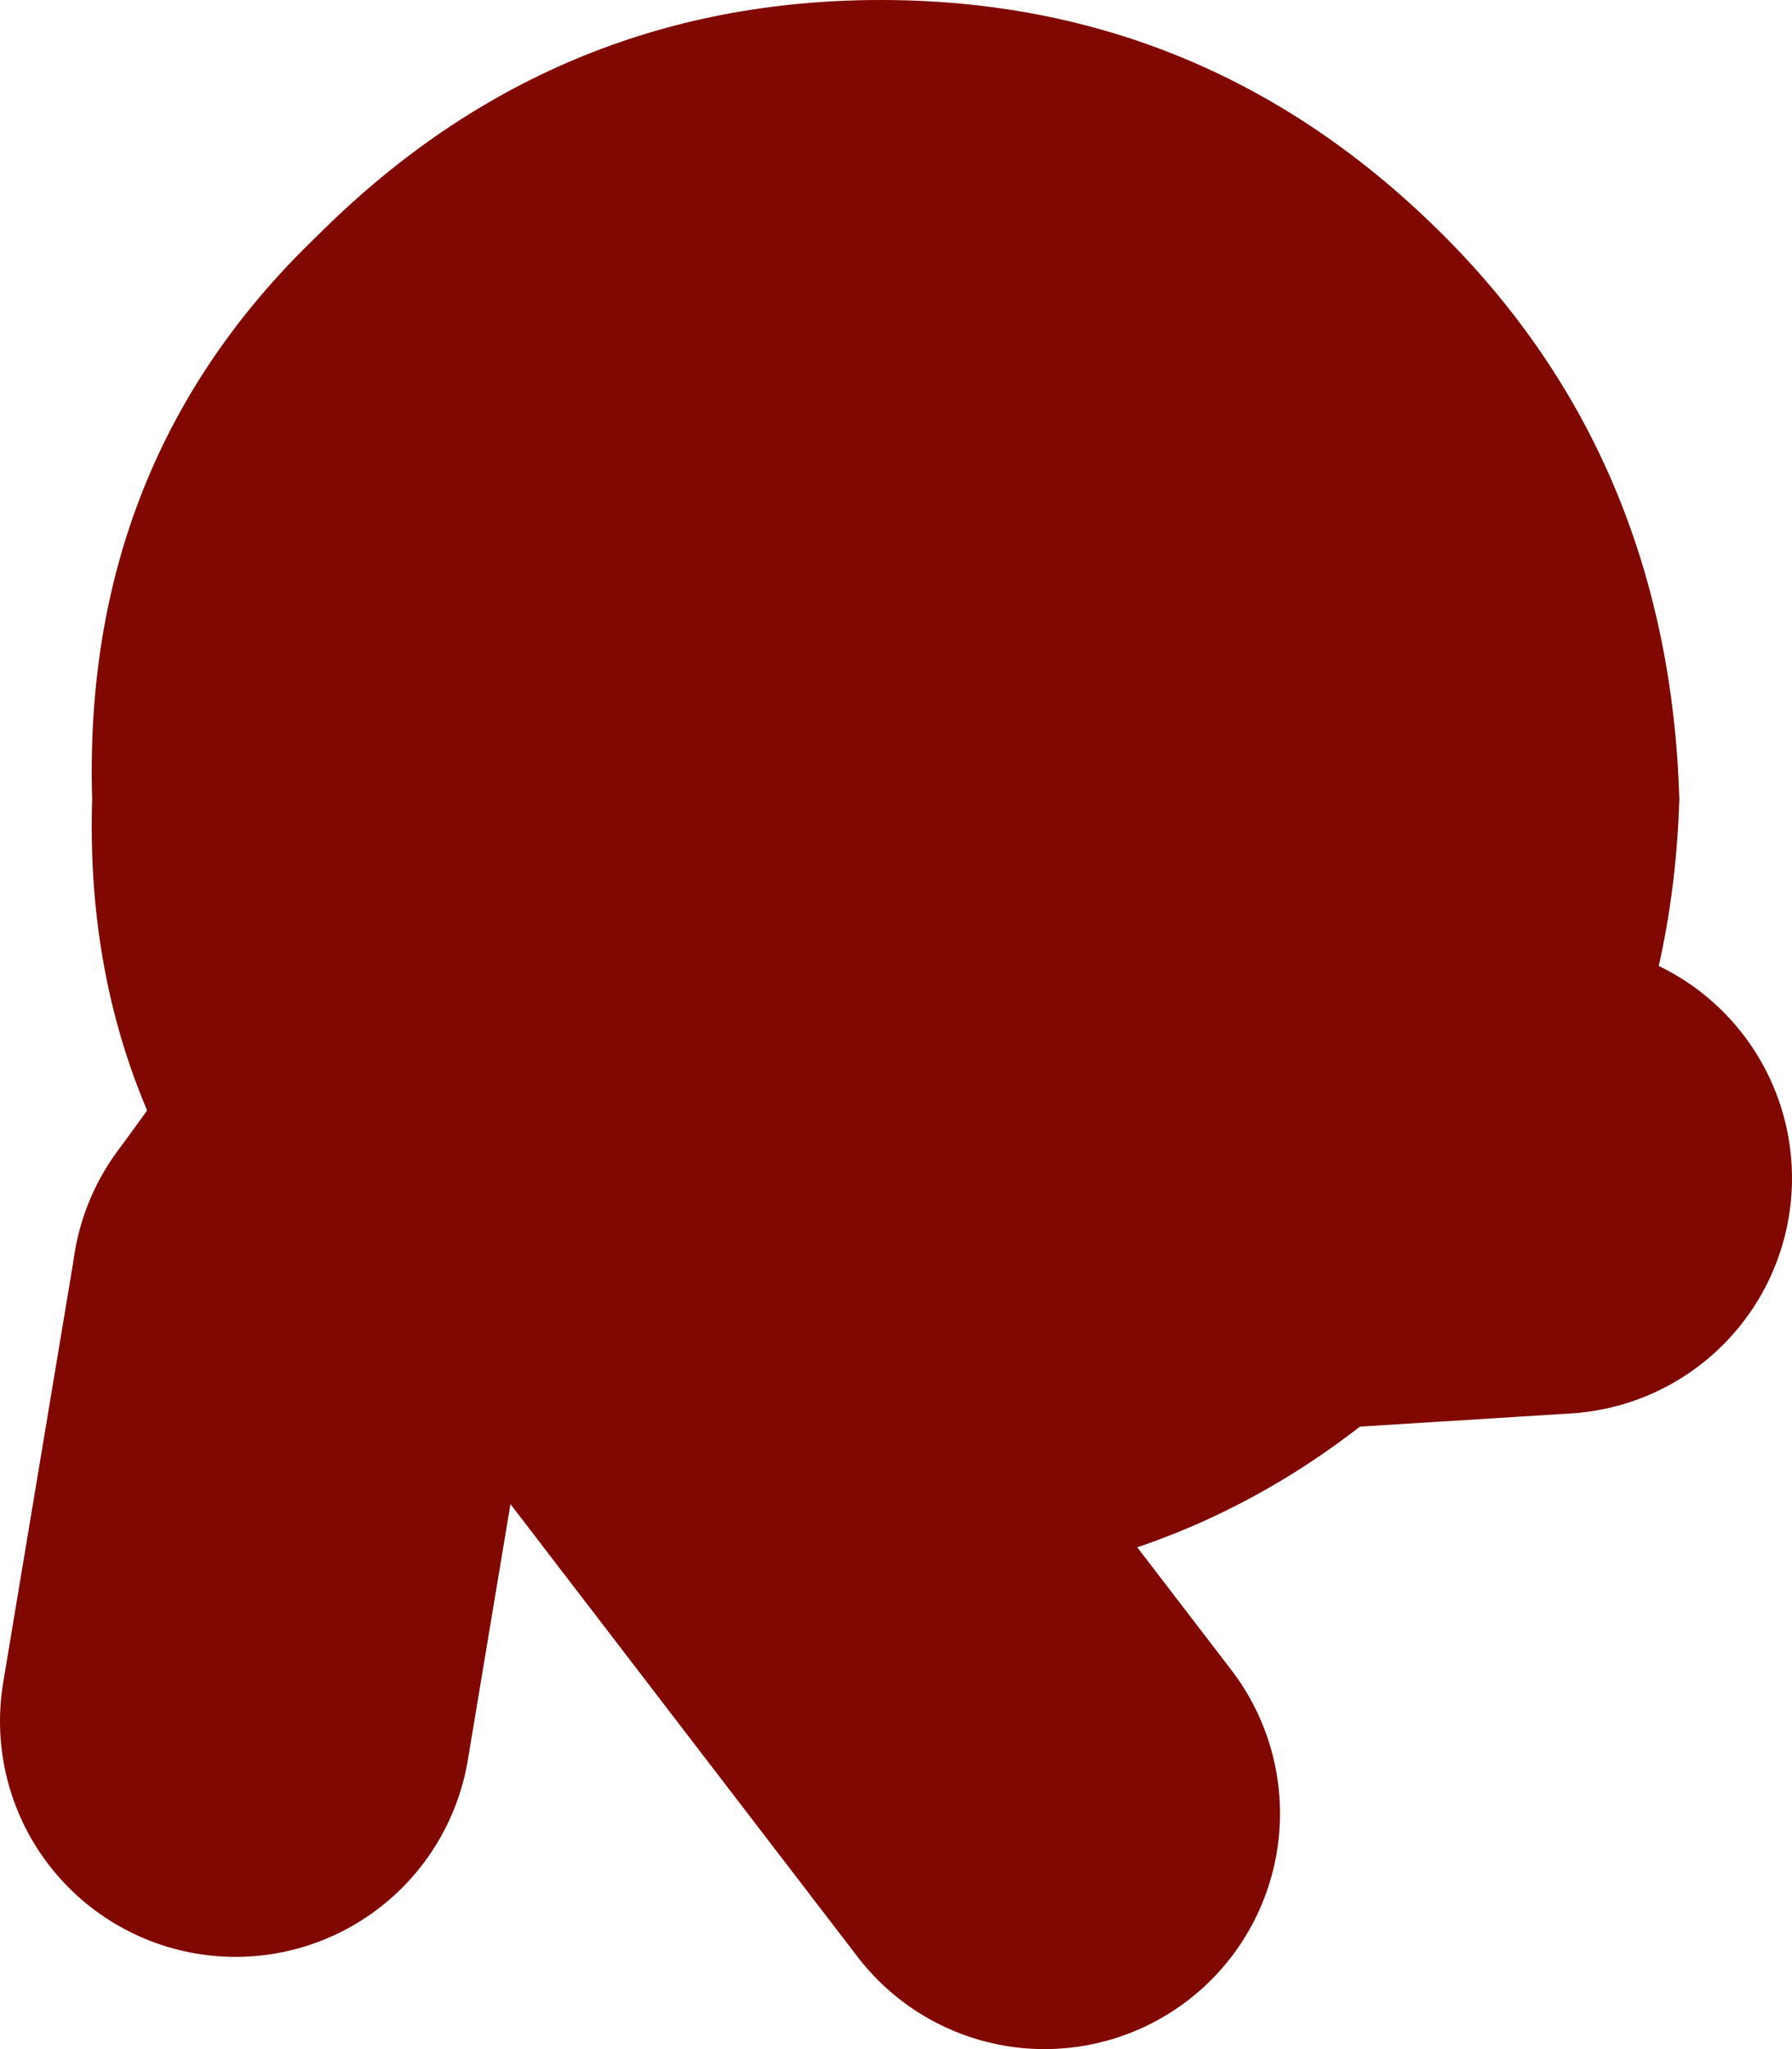
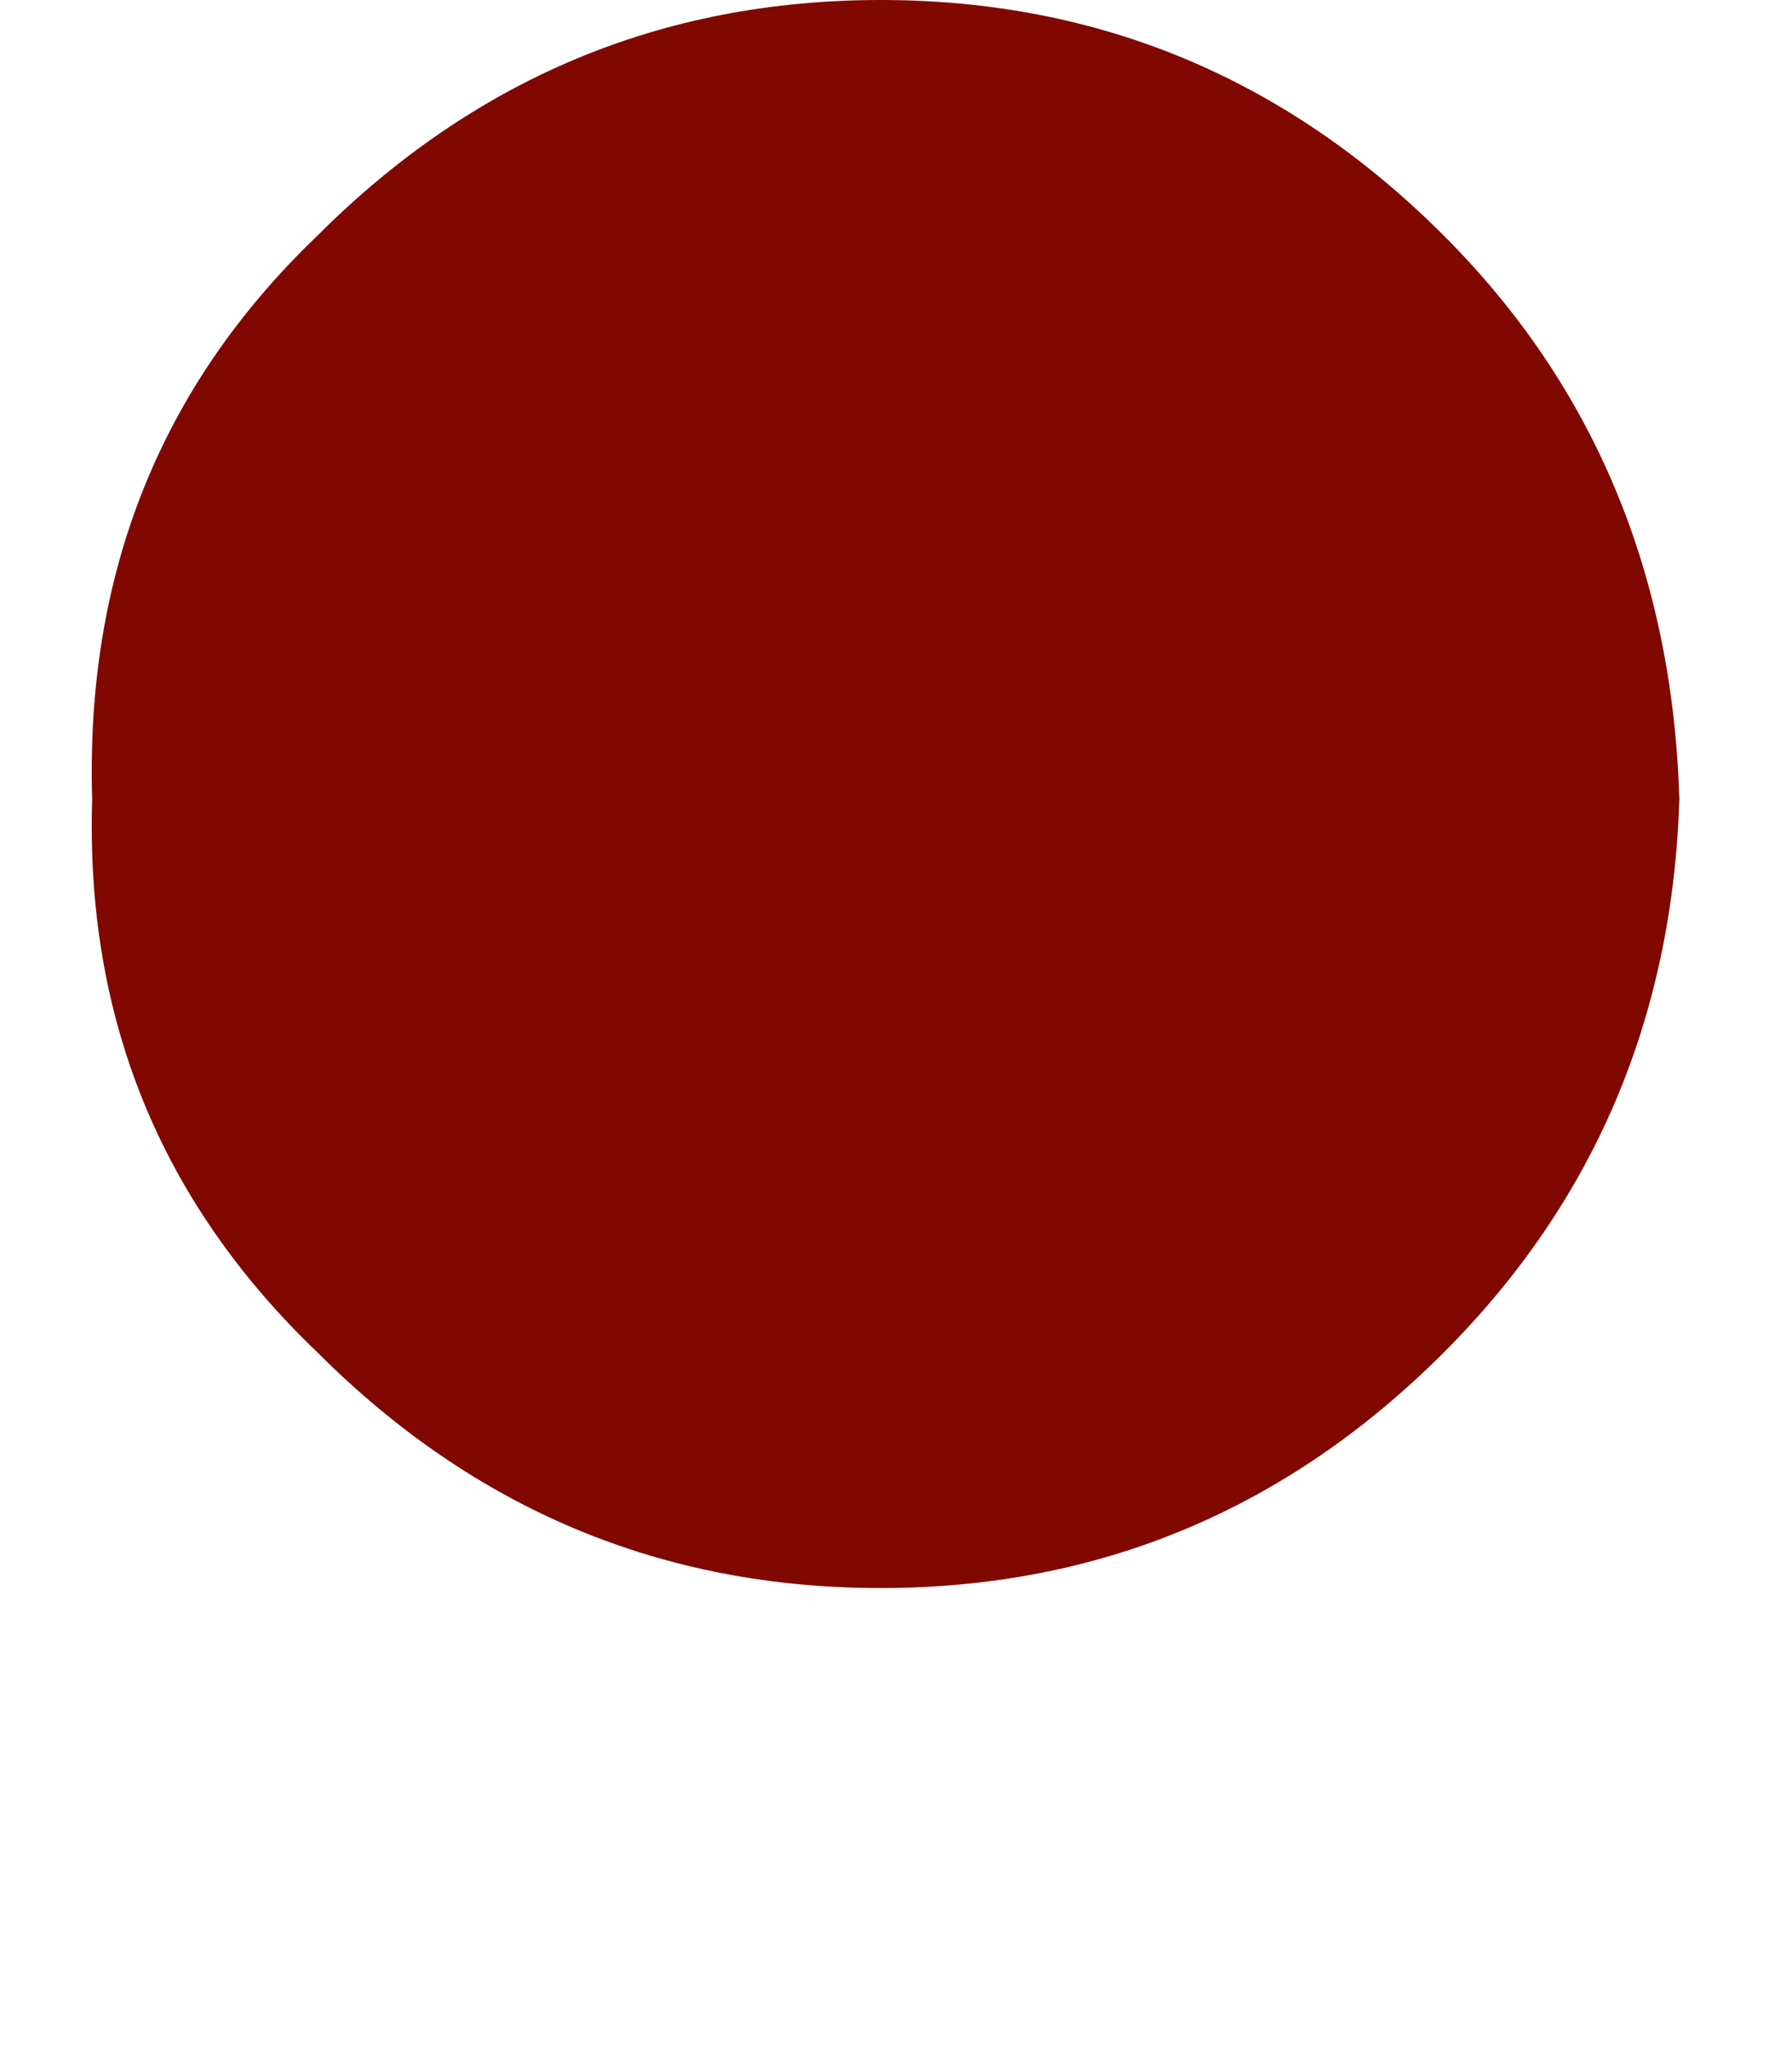
<svg xmlns="http://www.w3.org/2000/svg" height="10.0px" width="8.75px">
  <g transform="matrix(1.0, 0.0, 0.0, 1.0, 53.9, 72.75)">
-     <path d="M-52.75 -64.35 L-52.4 -66.45" fill="none" stroke="#800800" stroke-linecap="round" stroke-linejoin="round" stroke-width="2.3" />
-     <path d="M-52.4 -66.45 L-51.6 -67.55 -48.8 -63.9 M-51.2 -67.7 L-47.9 -66.9 -46.3 -67.0" fill="none" stroke="#800800" stroke-linecap="round" stroke-linejoin="round" stroke-width="2.3" />
    <path d="M-49.6 -72.75 Q-48.0 -72.75 -46.85 -71.6 -45.75 -70.5 -45.7 -68.85 -45.75 -67.25 -46.85 -66.15 -48.0 -65.0 -49.6 -65.0 -51.2 -65.0 -52.35 -66.15 -53.5 -67.25 -53.45 -68.85 -53.5 -70.5 -52.35 -71.6 -51.2 -72.75 -49.6 -72.75" fill="#800800" fill-rule="evenodd" stroke="none" />
  </g>
</svg>